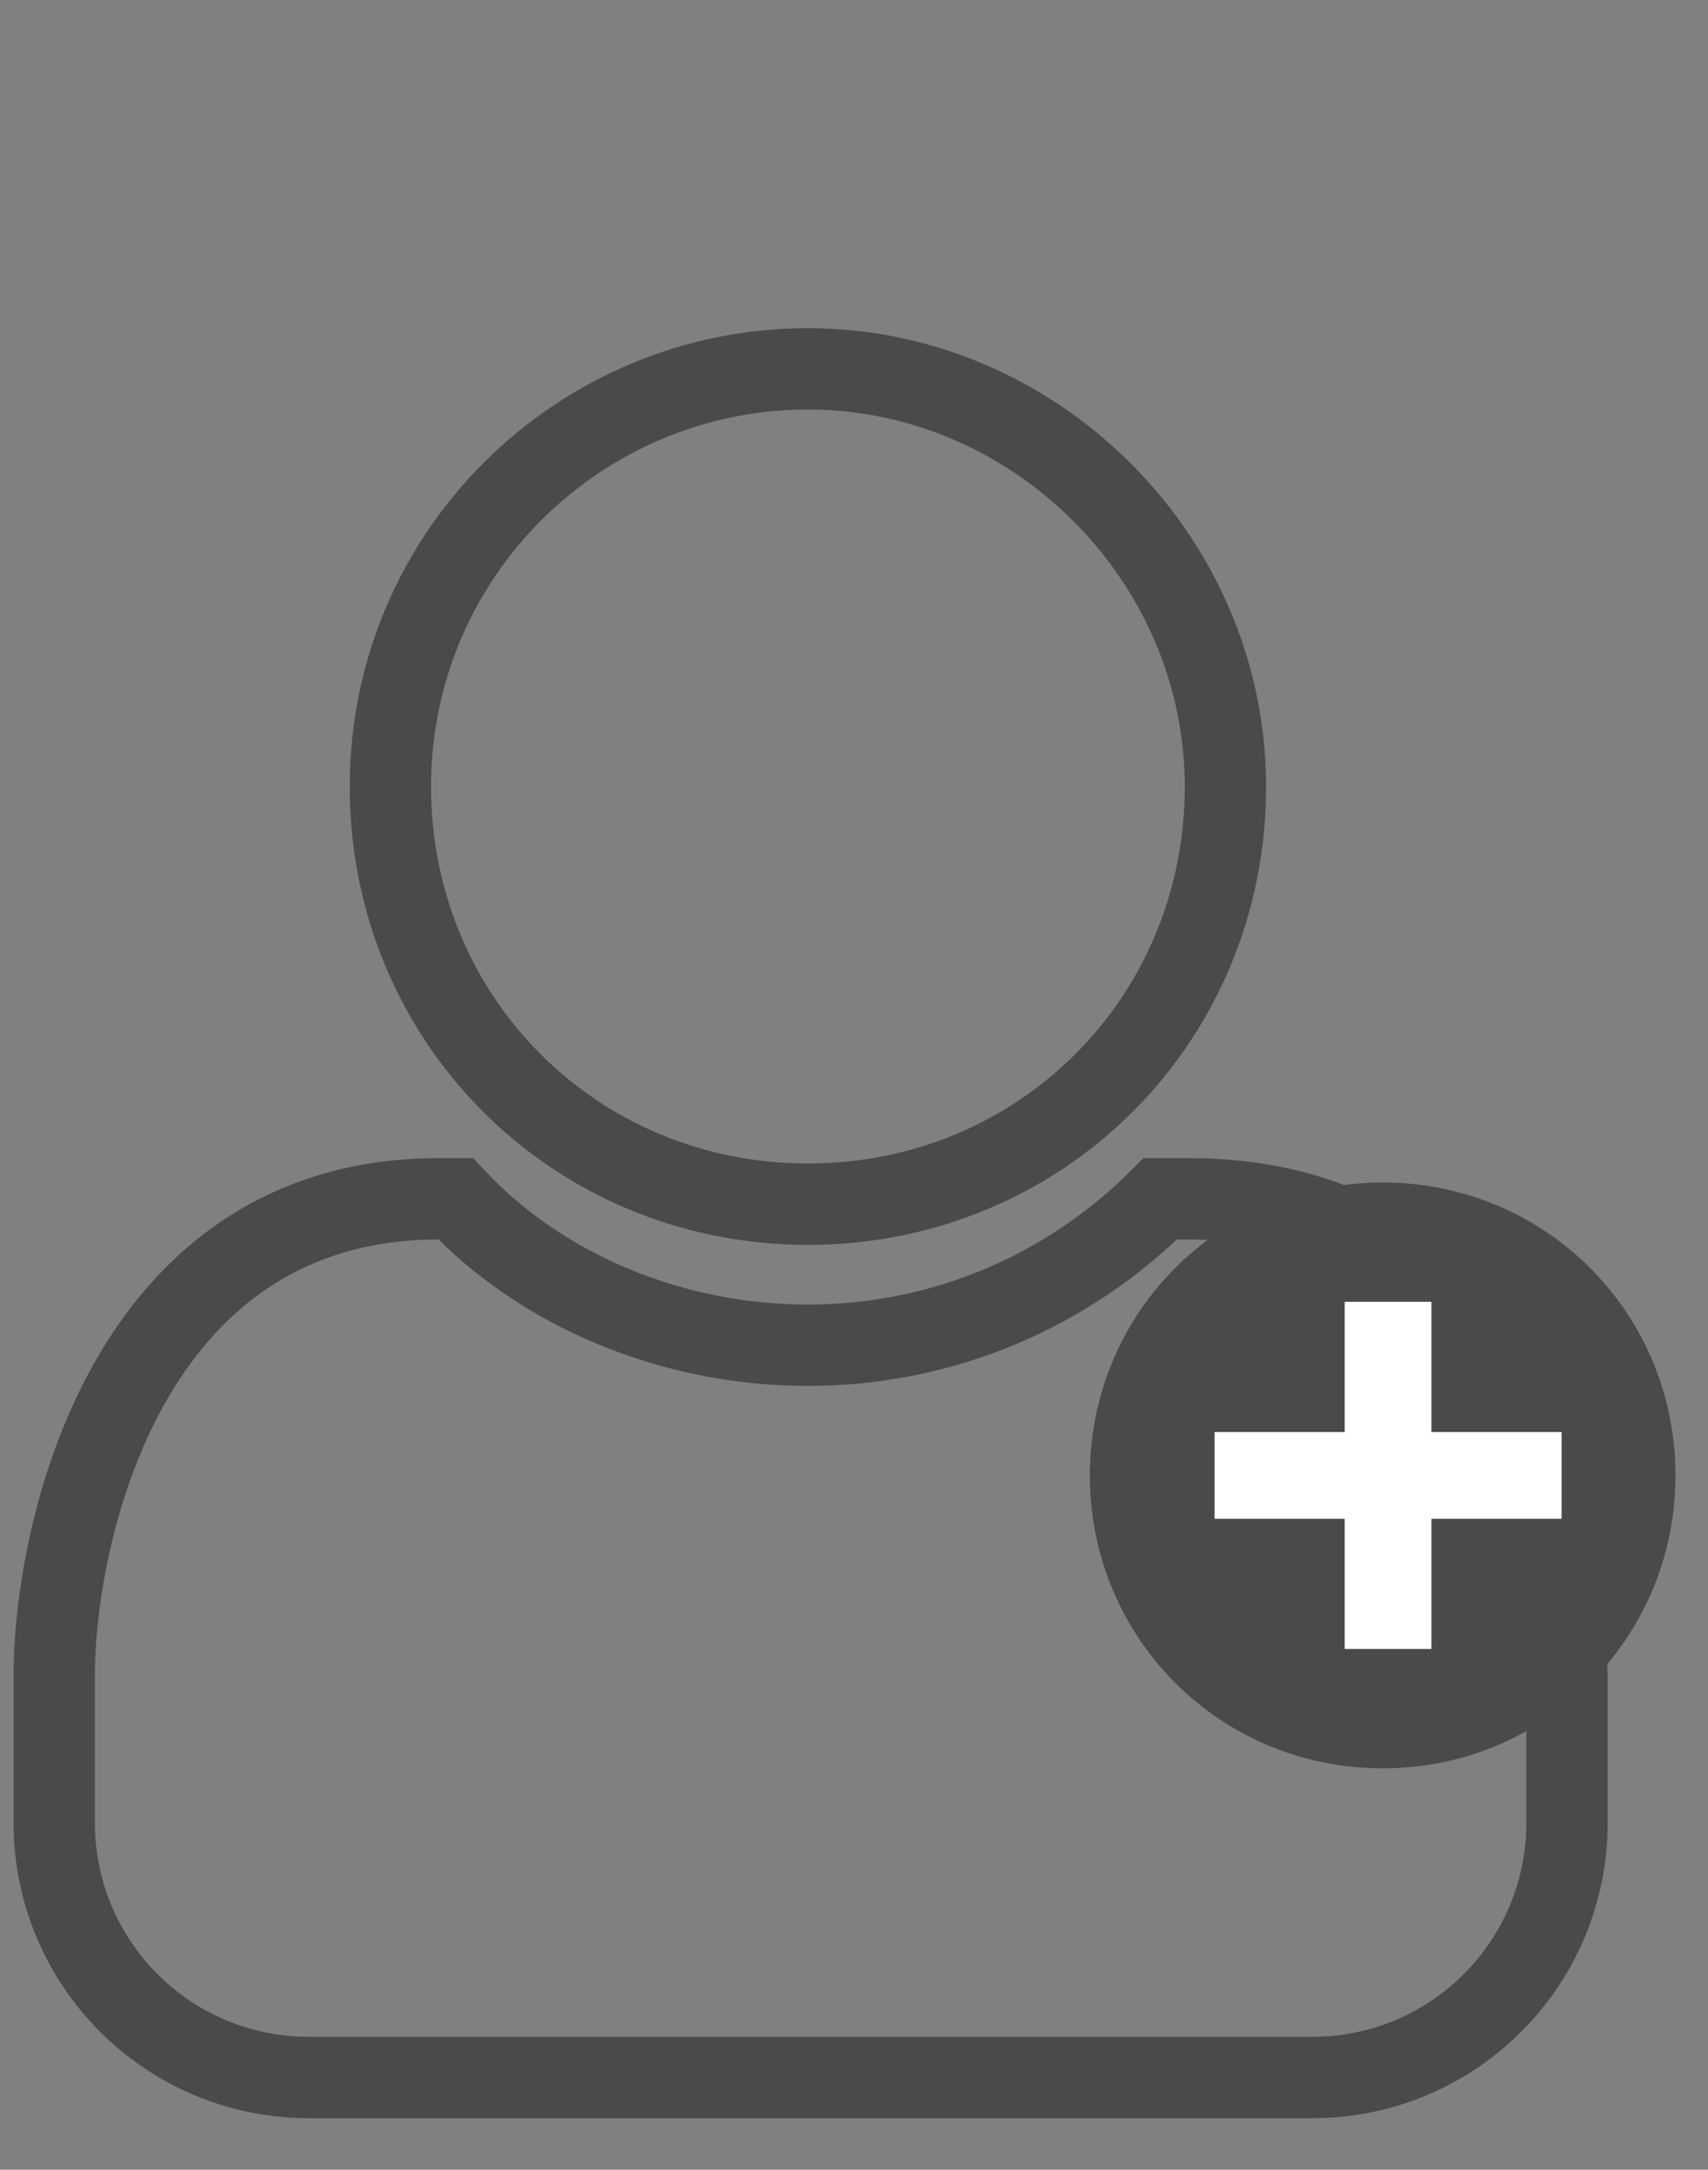
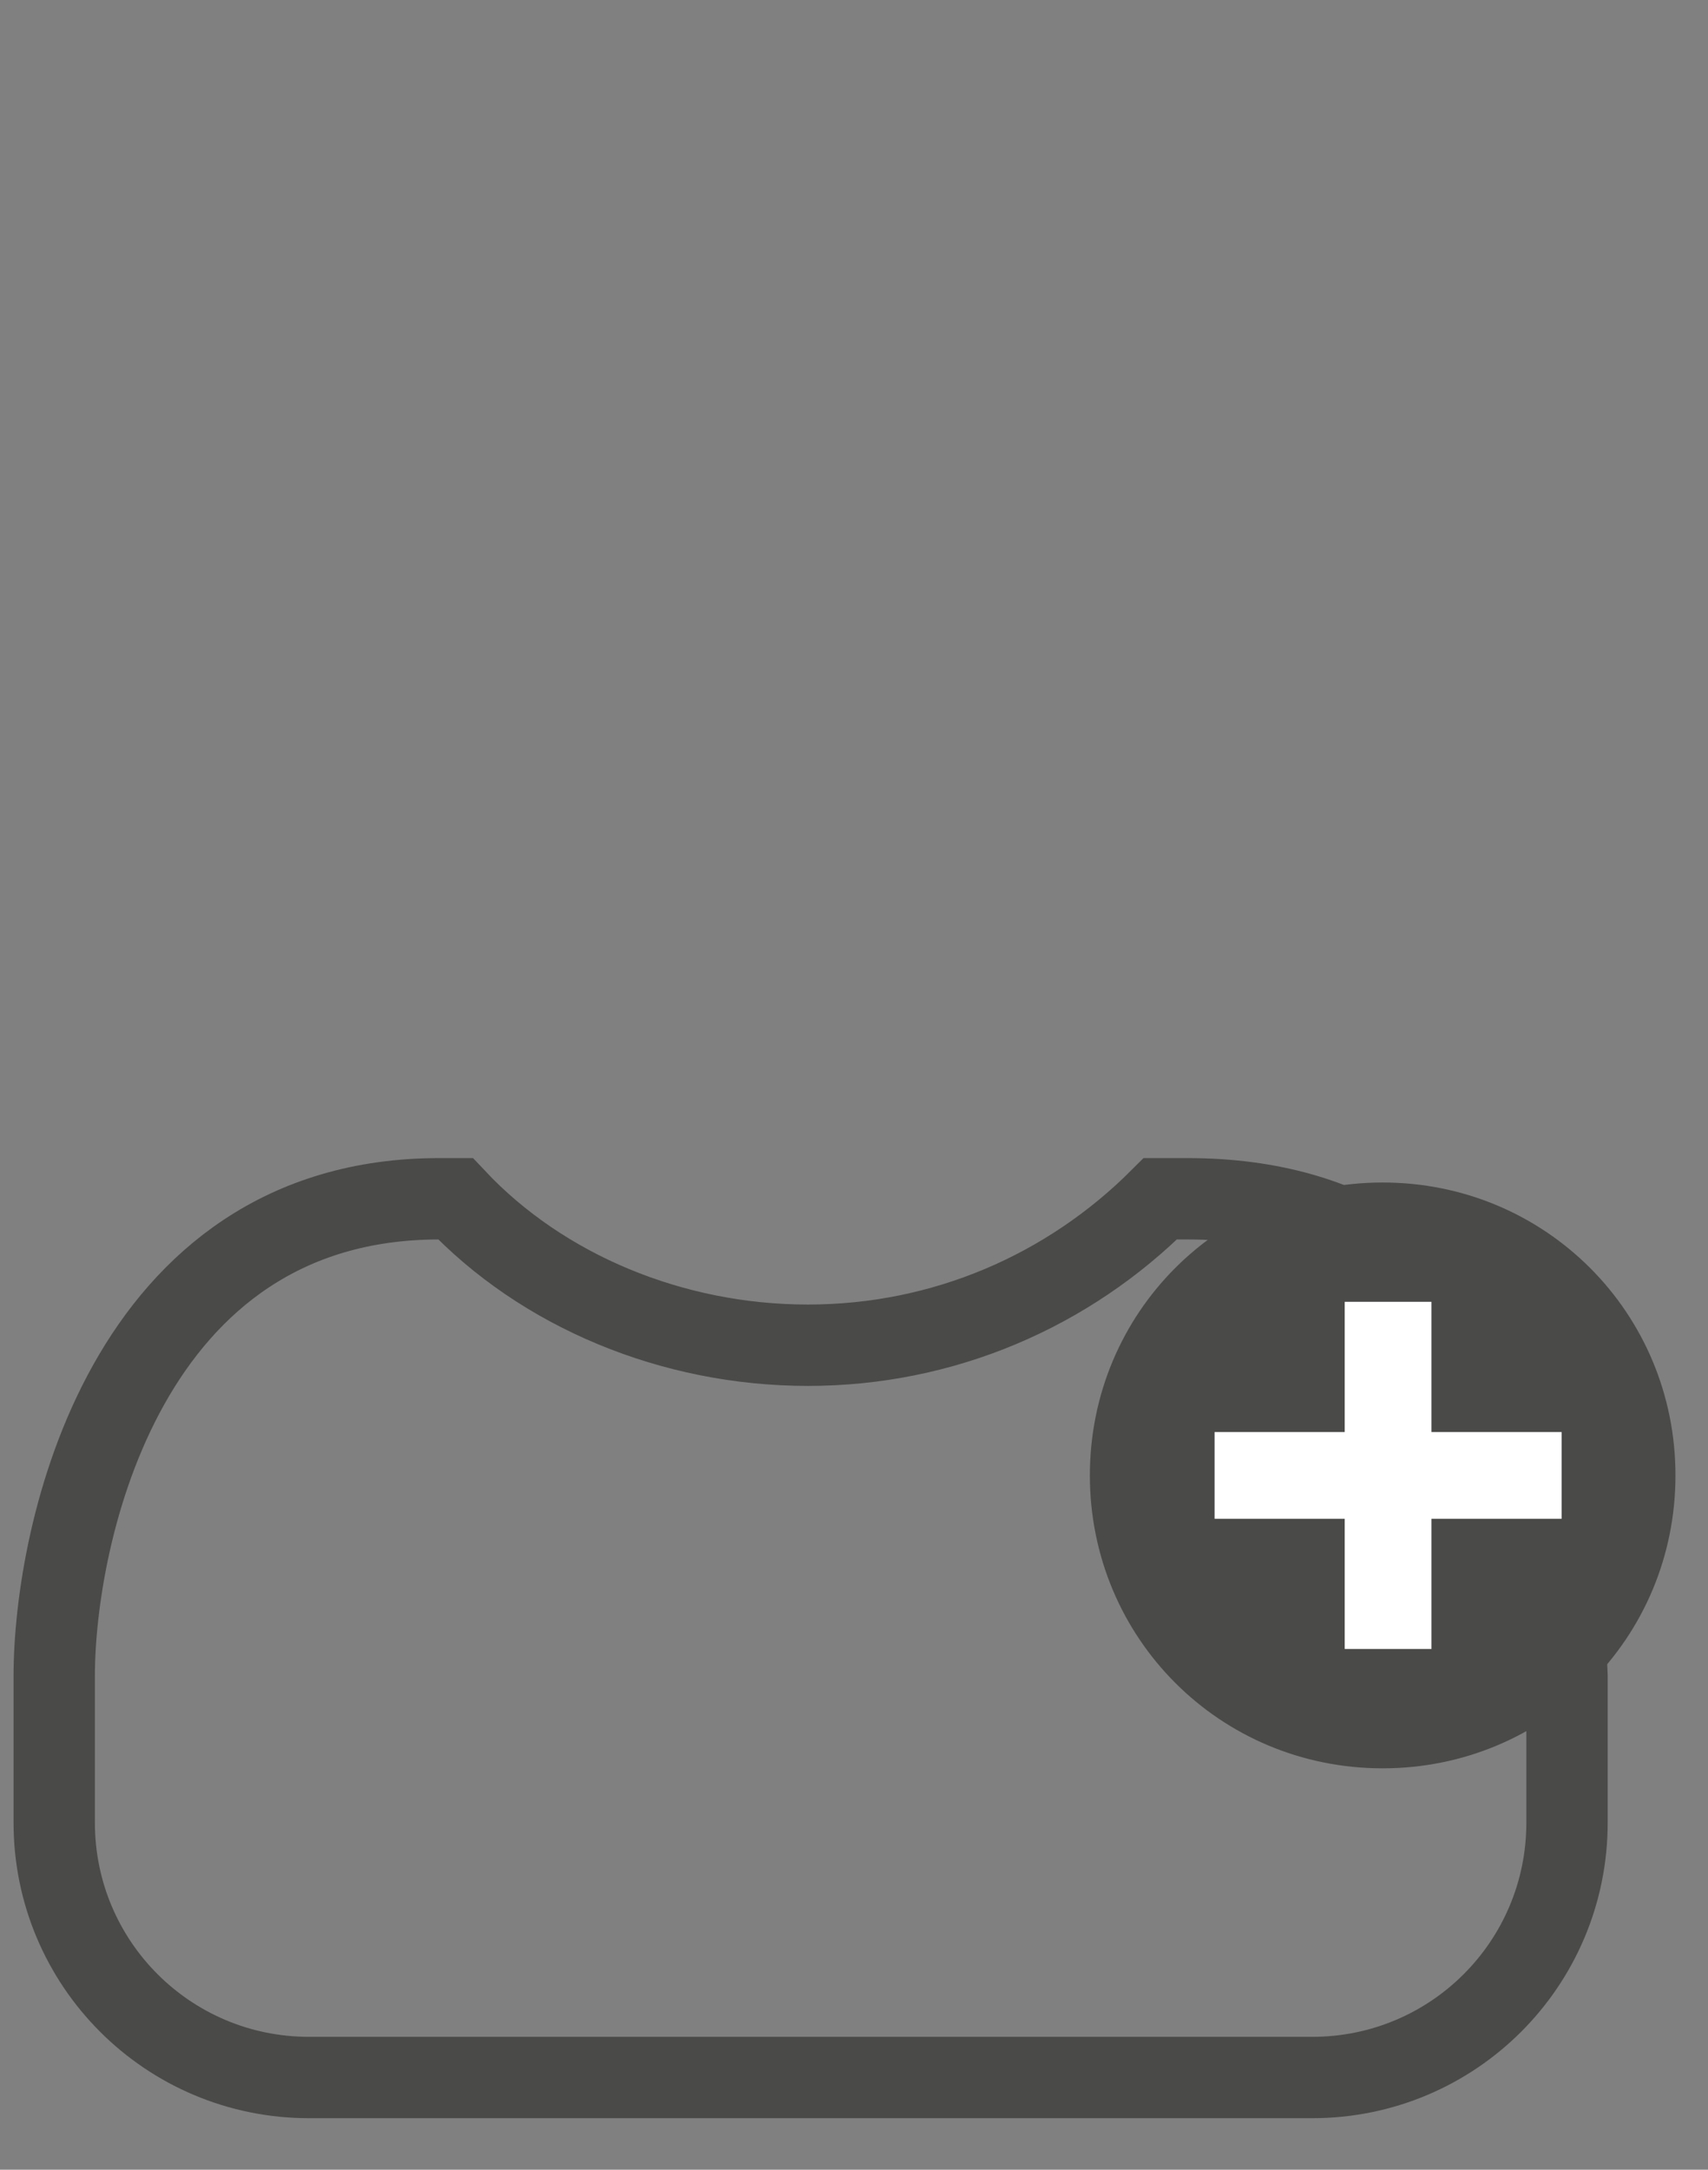
<svg xmlns="http://www.w3.org/2000/svg" version="1.1" id="Ebene_1" x="0px" y="0px" viewBox="0 0 31.5 40" style="enable-background:new 0 0 31.5 40;" xml:space="preserve">
  <rect x="0" y="0" width="31.5" height="40" fill="#808080" stroke="none" />
  <style type="text/css">
	.st0{fill:none;stroke:#4A4A49;stroke-width:1.5;stroke-miterlimit:10;}
	.st1{fill:#FFFFFF;}
	.st2{fill:#4A4A49;}
</style>
  <desc>Created with Sketch.</desc>
-   <path class="st0" d="M22.6,14.5c0,4.3-3.4,7.7-7.7,7.7s-7.7-3.4-7.7-7.7s3.5-7.7,7.7-7.7C19.1,6.8,22.6,10.3,22.6,14.5z" />
  <g>
    <path class="st0" d="M21.9,22.1h-0.5c-1.7,1.7-4,2.7-6.5,2.7s-4.9-1-6.5-2.7H8.1c-5.8,0-7.1,6.2-7.1,8.8v2.7c0,2.6,2.1,4.7,4.7,4.7   h18.5c2.6,0,4.7-2.1,4.7-4.7v-2.7C28.8,28.2,28.1,22.1,21.9,22.1z" />
  </g>
  <g>
    <circle class="st1" cx="25.5" cy="27.2" r="4" />
    <path class="st2" d="M25.5,21.8c-3,0-5.4,2.4-5.4,5.4s2.4,5.4,5.4,5.4s5.4-2.4,5.4-5.4S28.5,21.8,25.5,21.8z M28.8,28h-2.4v2.4   h-1.6V28h-2.4v-1.6h2.4V24h1.6v2.4h2.4V28z" />
  </g>
</svg>